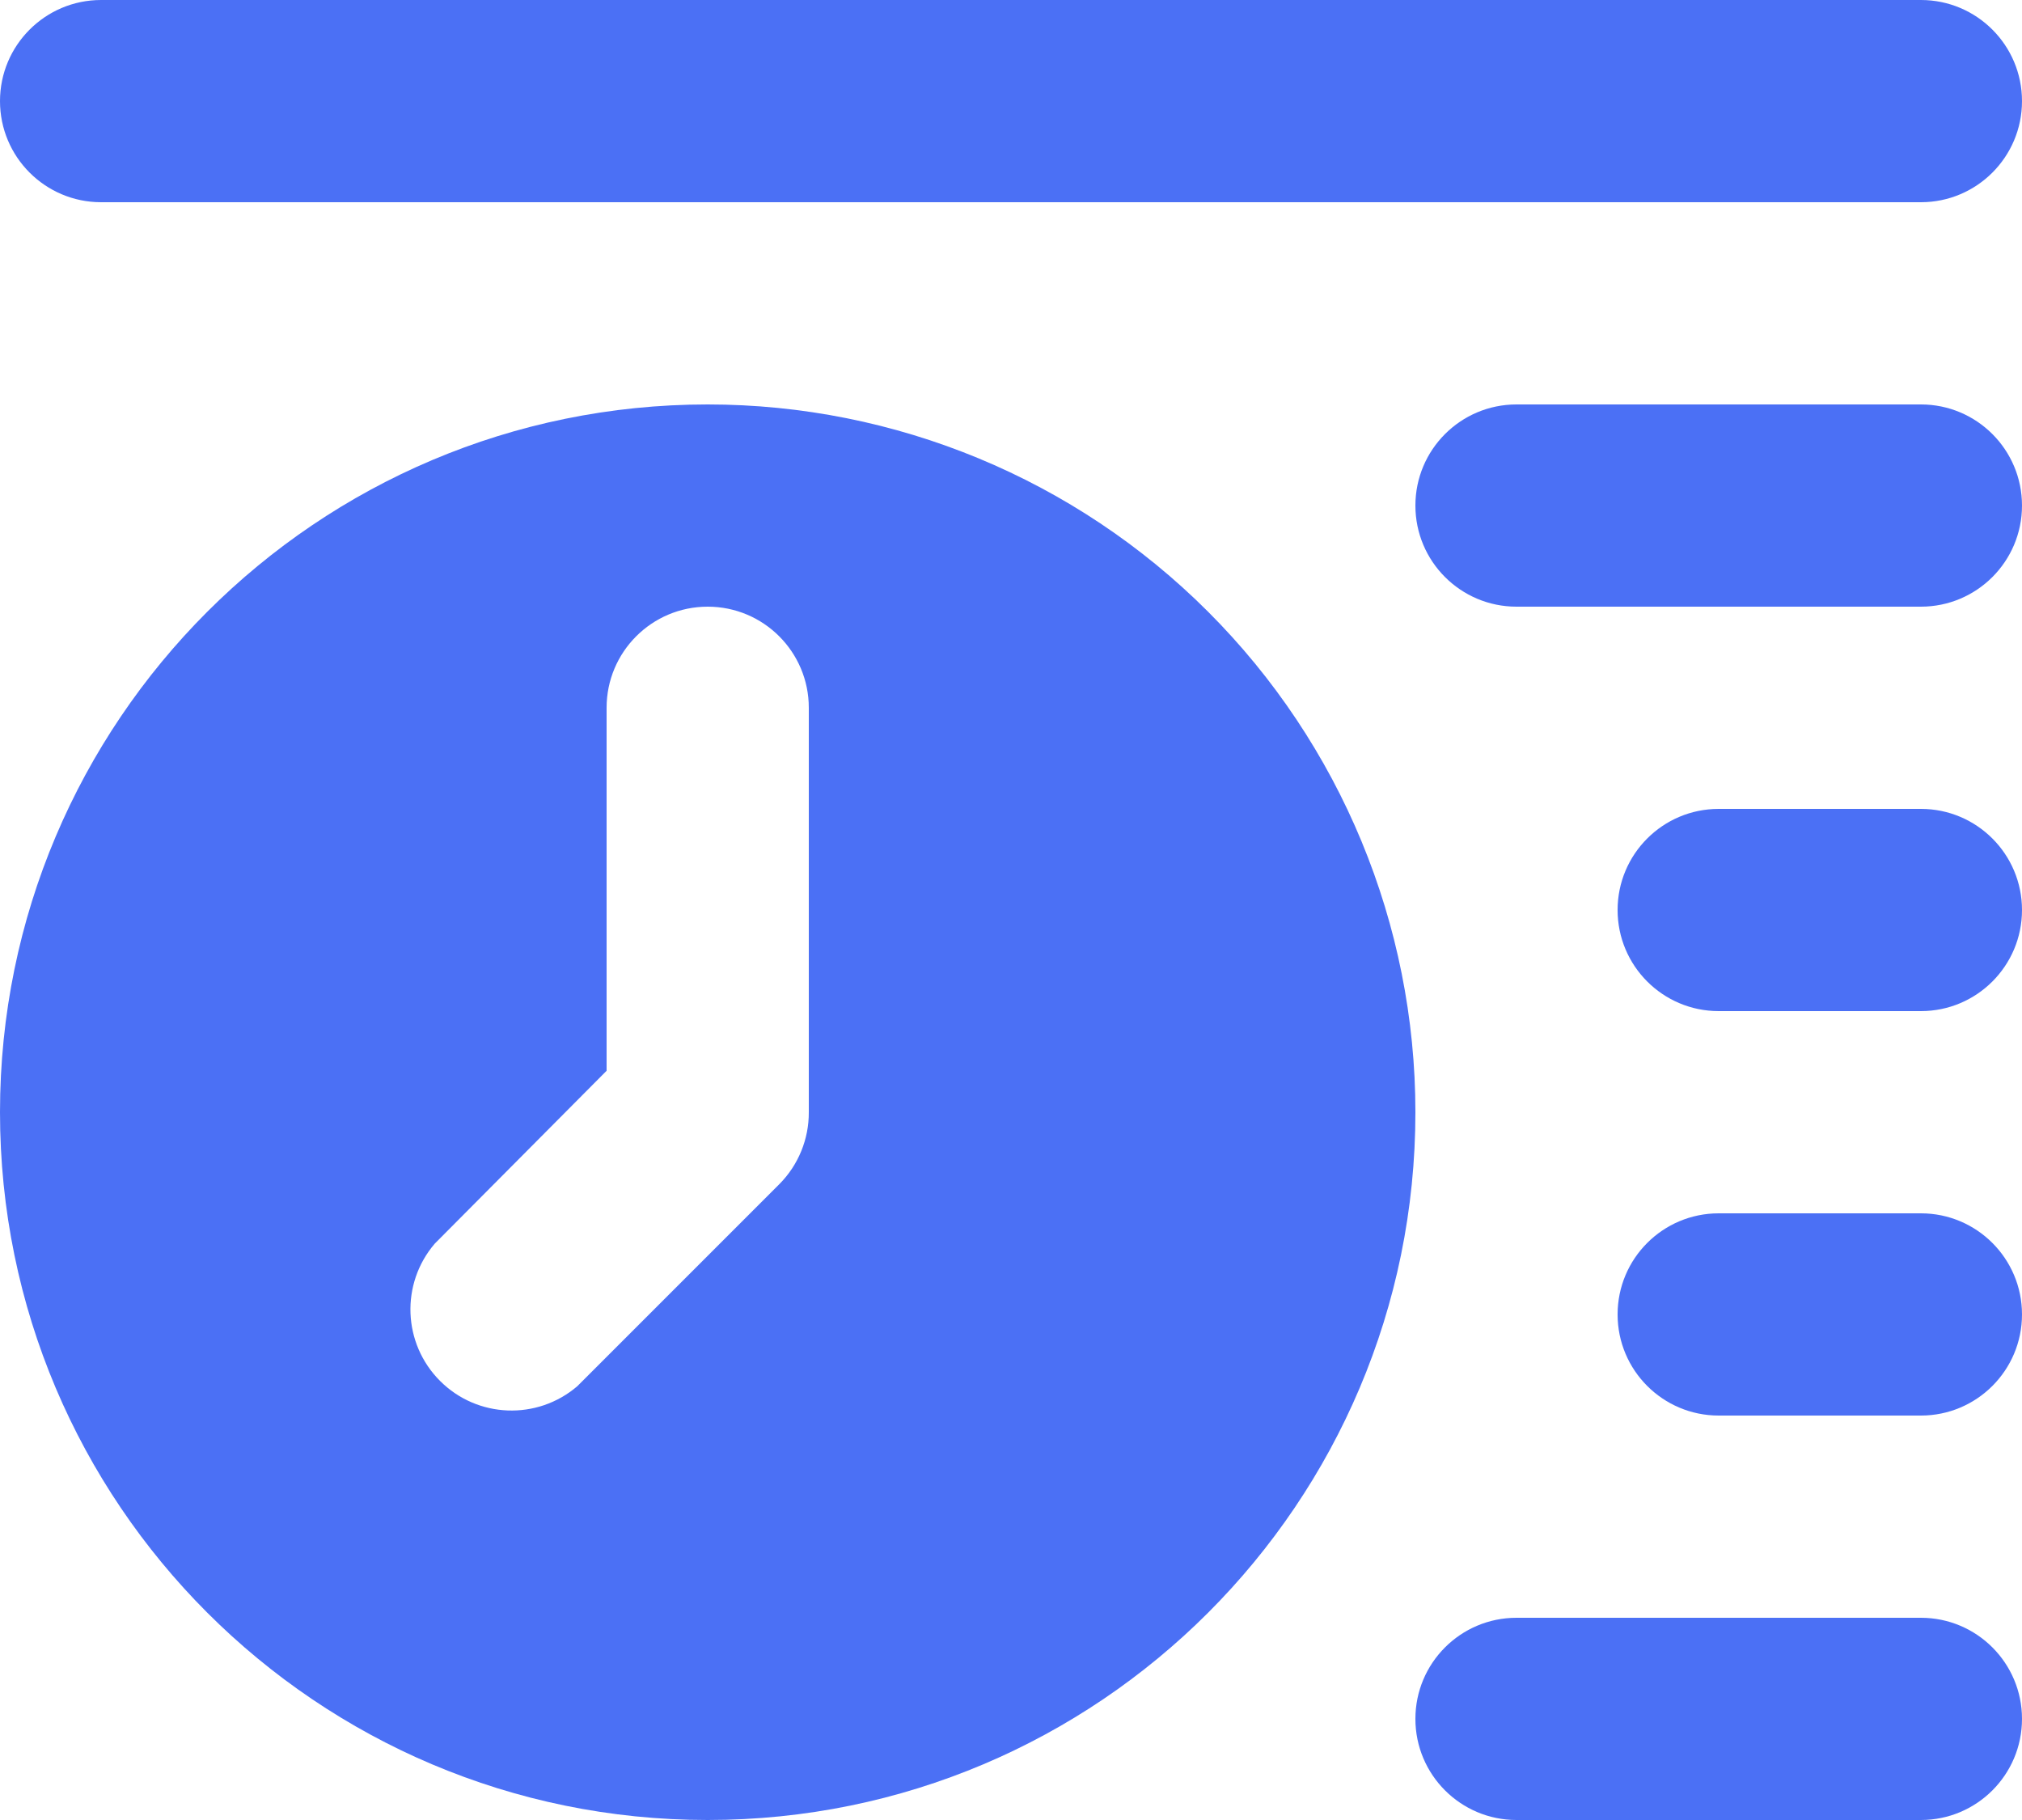
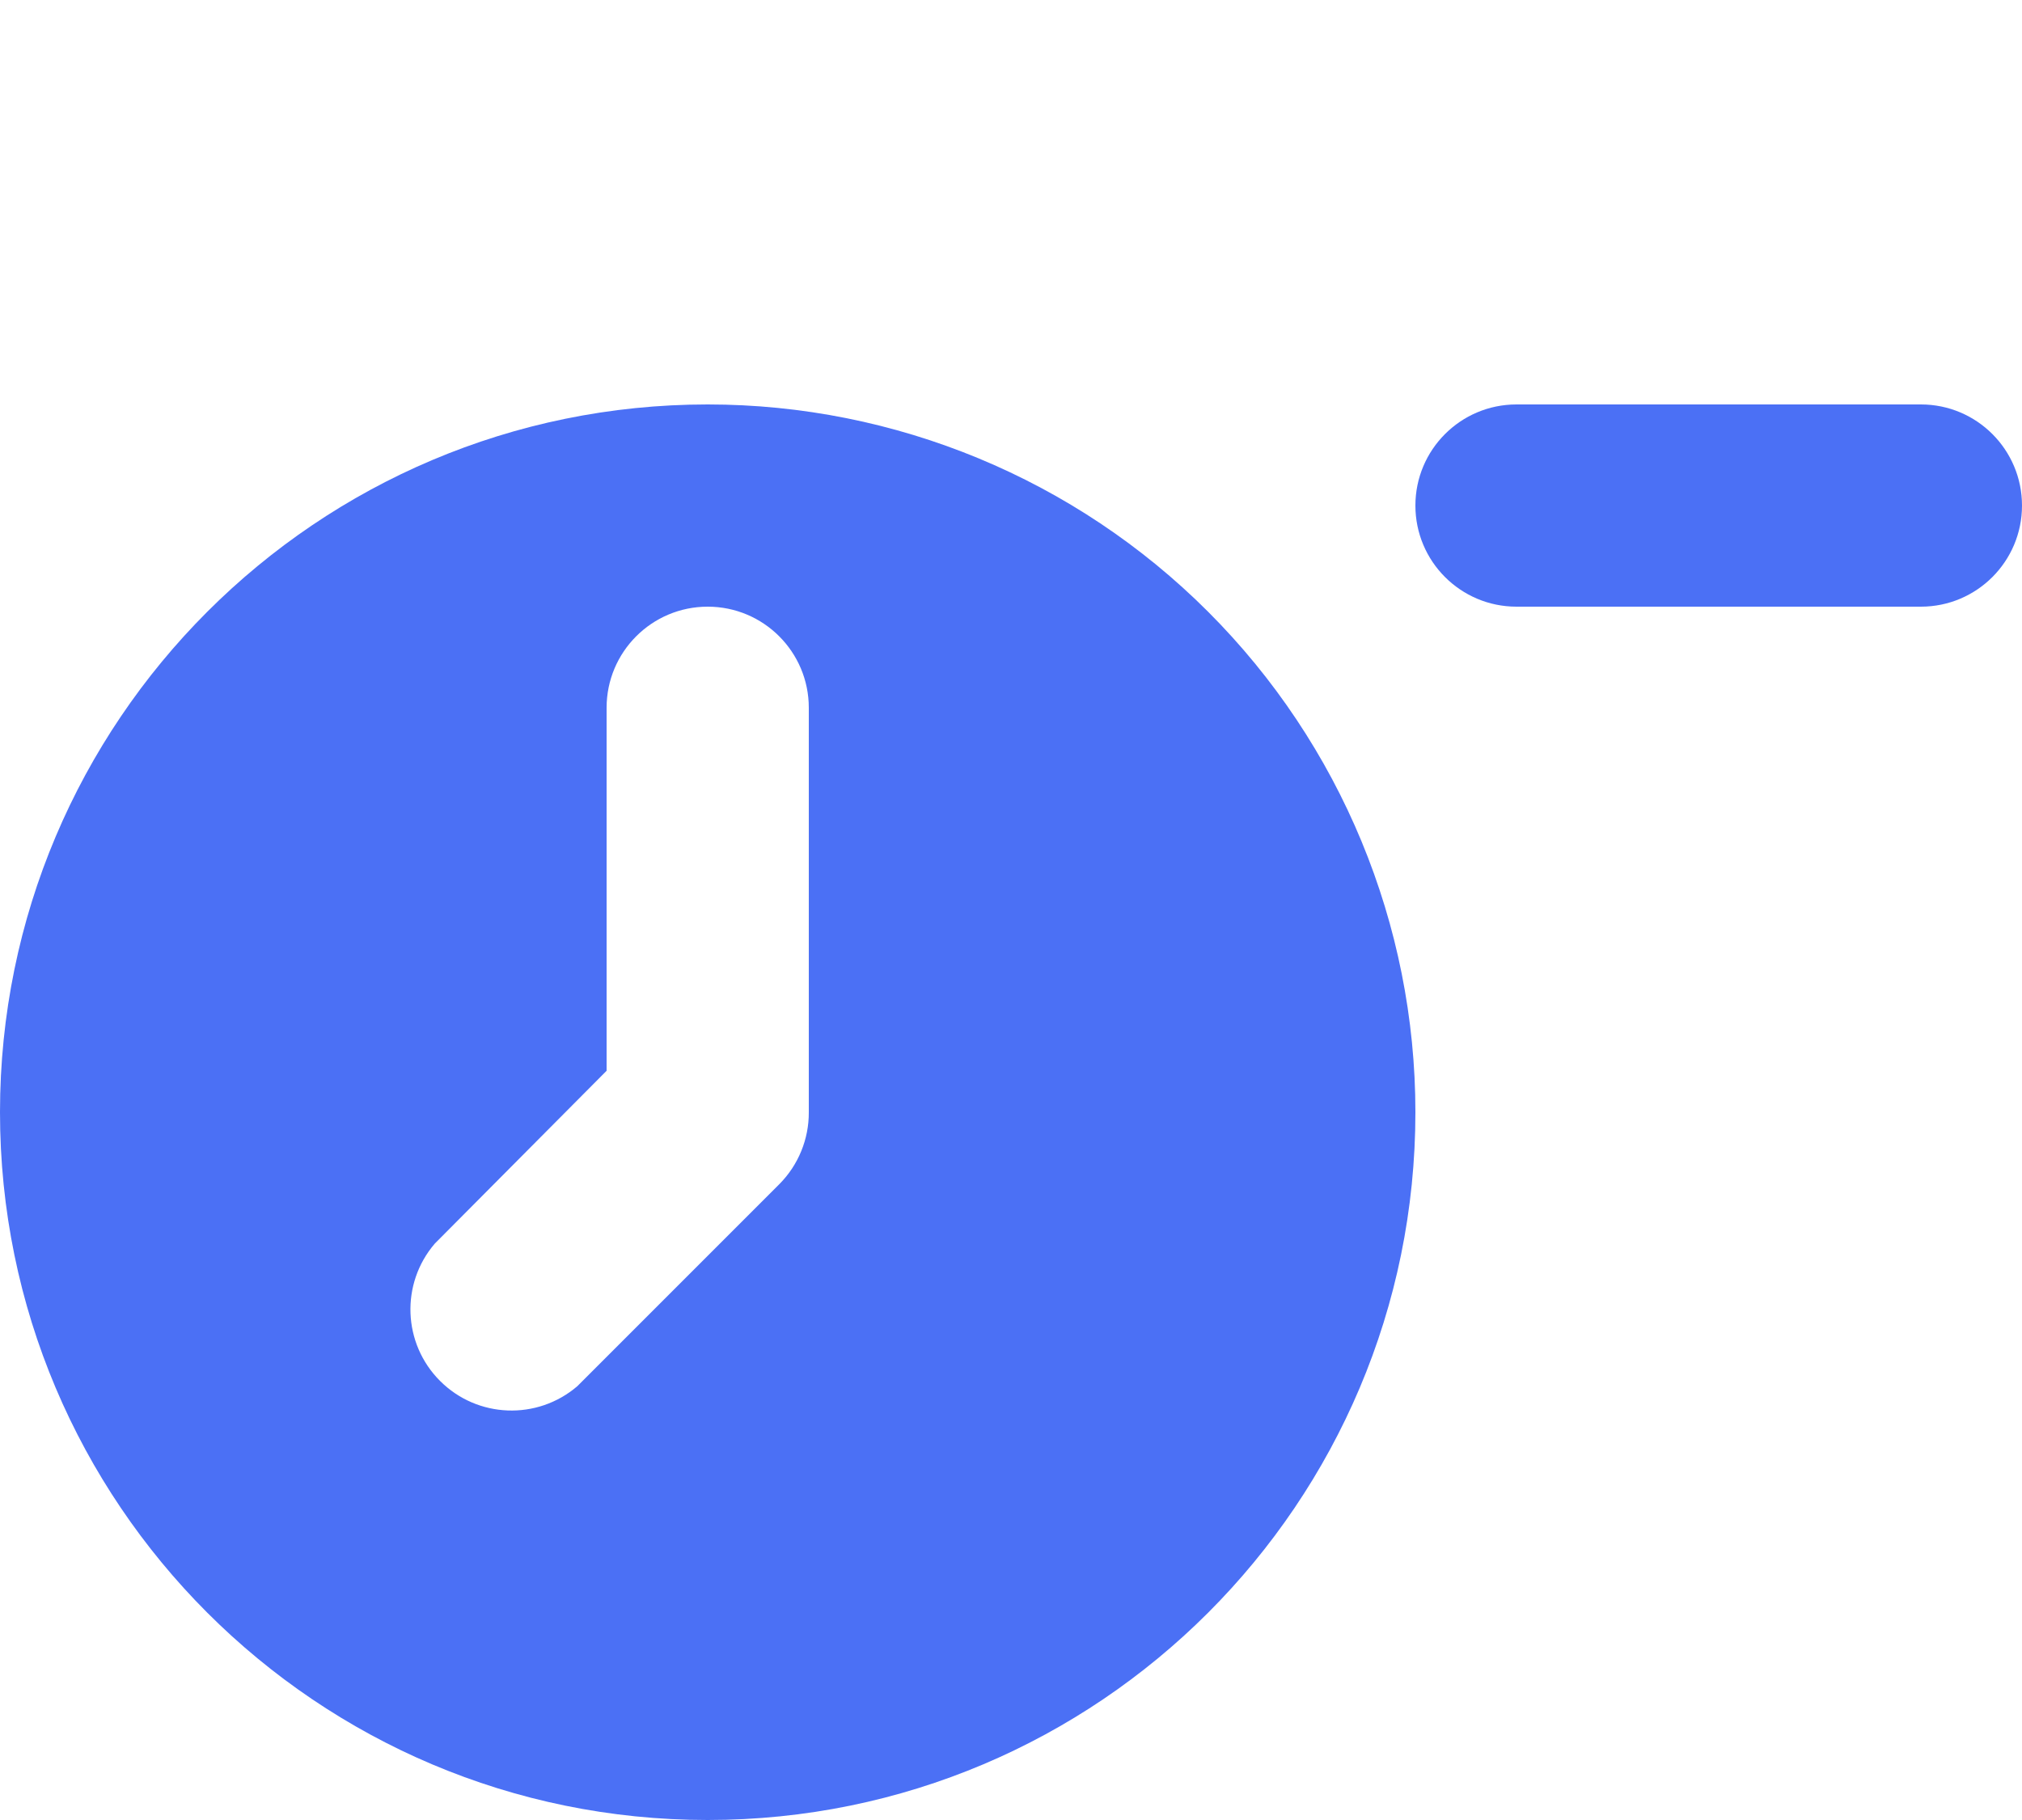
<svg xmlns="http://www.w3.org/2000/svg" width="70px" height="63px" viewBox="0 0 70 63" version="1.1">
  <title>Proven Track Record</title>
  <g id="Page-1" stroke="none" stroke-width="1" fill="none" fill-rule="evenodd">
    <g id="About-Us-" transform="translate(-295, -1525)" fill="#4B70F5" fill-rule="nonzero">
      <g id="Group-5" transform="translate(130, 1517.031)">
        <g id="Group" transform="translate(165, 7.969)">
          <path d="M66.5,14 L52.5,14 C50.567,14 49,15.567 49,17.5 C49,19.433 50.567,21 52.5,21 L66.5,21 C68.433,21 70,19.433 70,17.5 C70,15.567 68.433,14 66.5,14 Z" id="Path" />
-           <path d="M3.5,7 L66.5,7 C68.433,7 70,5.433 70,3.5 C70,1.567 68.433,0 66.5,0 L3.5,0 C1.567,0 0,1.567 0,3.5 C0,5.433 1.567,7 3.5,7 Z" id="Path" />
-           <path d="M66.5,28 L59.5,28 C57.567,28 56,29.567 56,31.5 C56,33.433 57.567,35 59.5,35 L66.5,35 C68.433,35 70,33.433 70,31.5 C70,29.567 68.433,28 66.5,28 Z" id="Path" />
-           <path d="M66.5,42 L59.5,42 C57.567,42 56,43.567 56,45.5 C56,47.433 57.567,49 59.5,49 L66.5,49 C68.433,49 70,47.433 70,45.5 C70,43.567 68.433,42 66.5,42 Z" id="Path" />
-           <path d="M66.5,56 L52.5,56 C50.567,56 49,57.567 49,59.5 C49,61.433 50.567,63 52.5,63 L66.5,63 C68.433,63 70,61.433 70,59.5 C70,57.567 68.433,56 66.5,56 Z" id="Path" />
          <path d="M24.5,14 C10.969,14 0,24.969 0,38.5 C0,52.031 10.969,63 24.5,63 C38.031,63 49,52.031 49,38.5 C49,32.002 46.419,25.771 41.824,21.176 C37.229,16.581 30.998,14 24.5,14 Z M28,38.5 C28.005,39.43 27.64,40.324 26.985,40.985 L19.985,47.985 C18.596,49.174 16.526,49.094 15.234,47.801 C13.941,46.509 13.861,44.439 15.05,43.05 L21,37.065 L21,24.5 C21,22.567 22.567,21 24.5,21 C26.433,21 28,22.567 28,24.5 L28,38.5 Z" id="Shape" />
        </g>
      </g>
    </g>
  </g>
</svg>